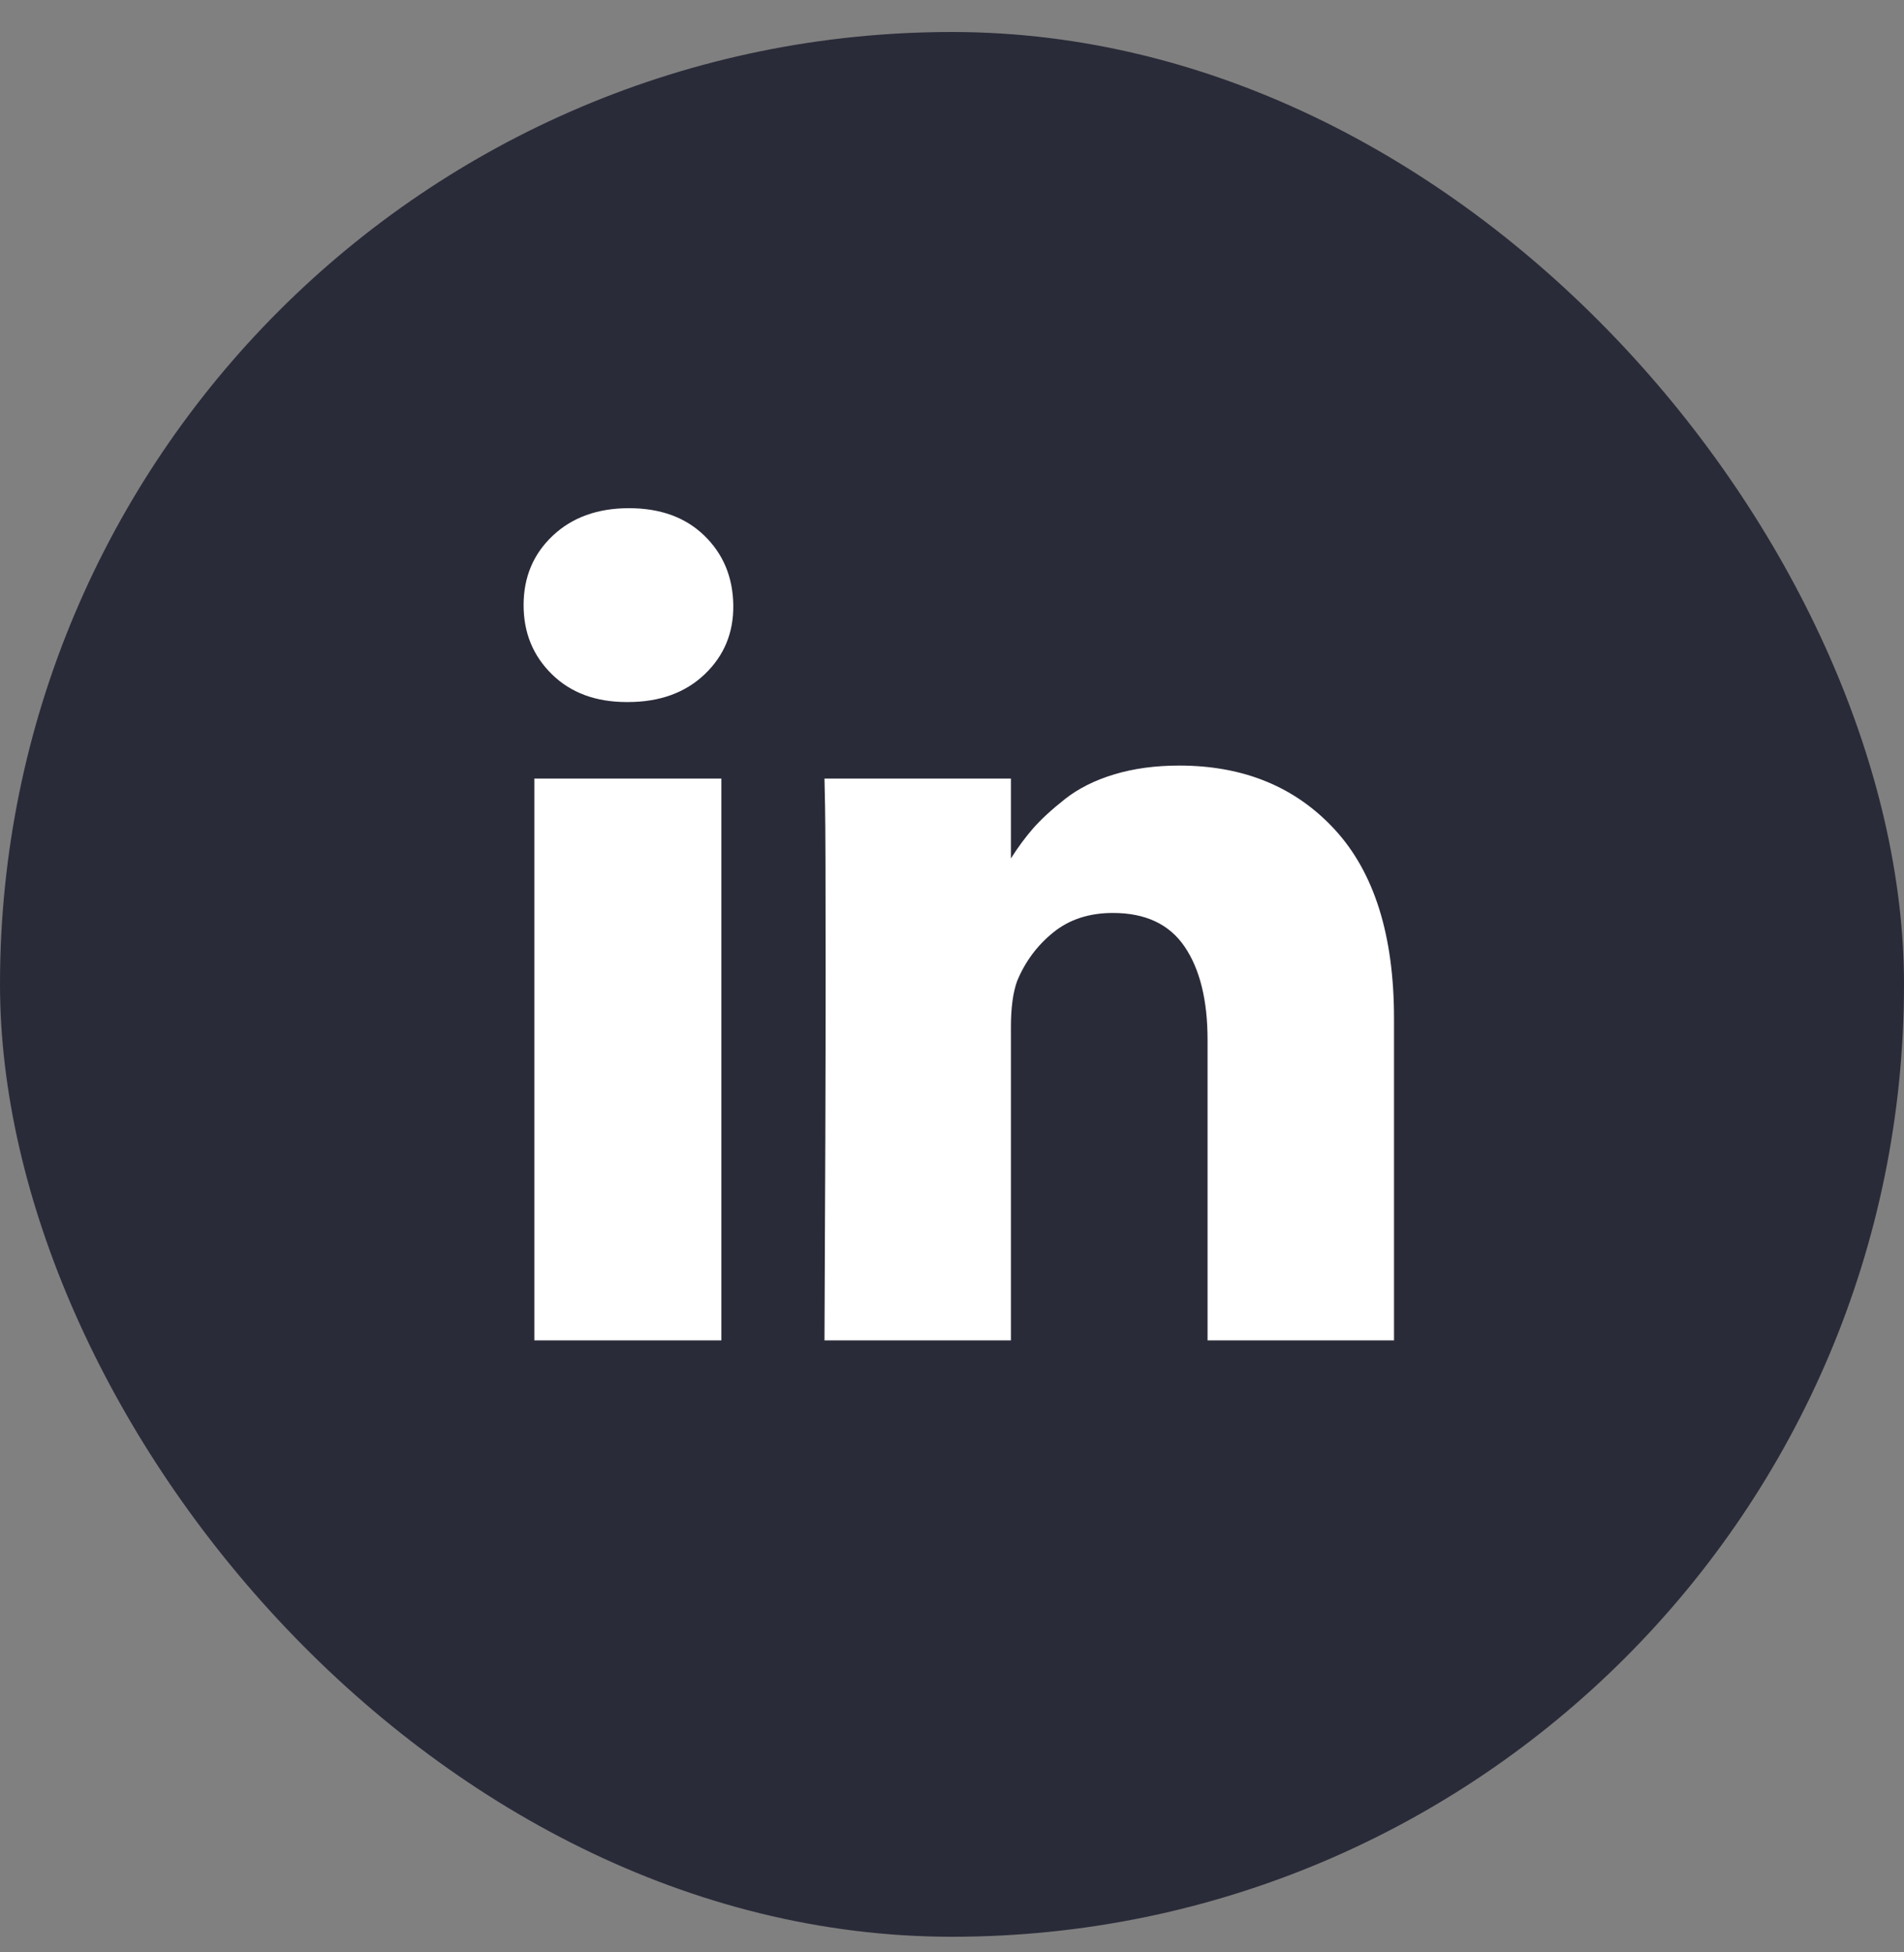
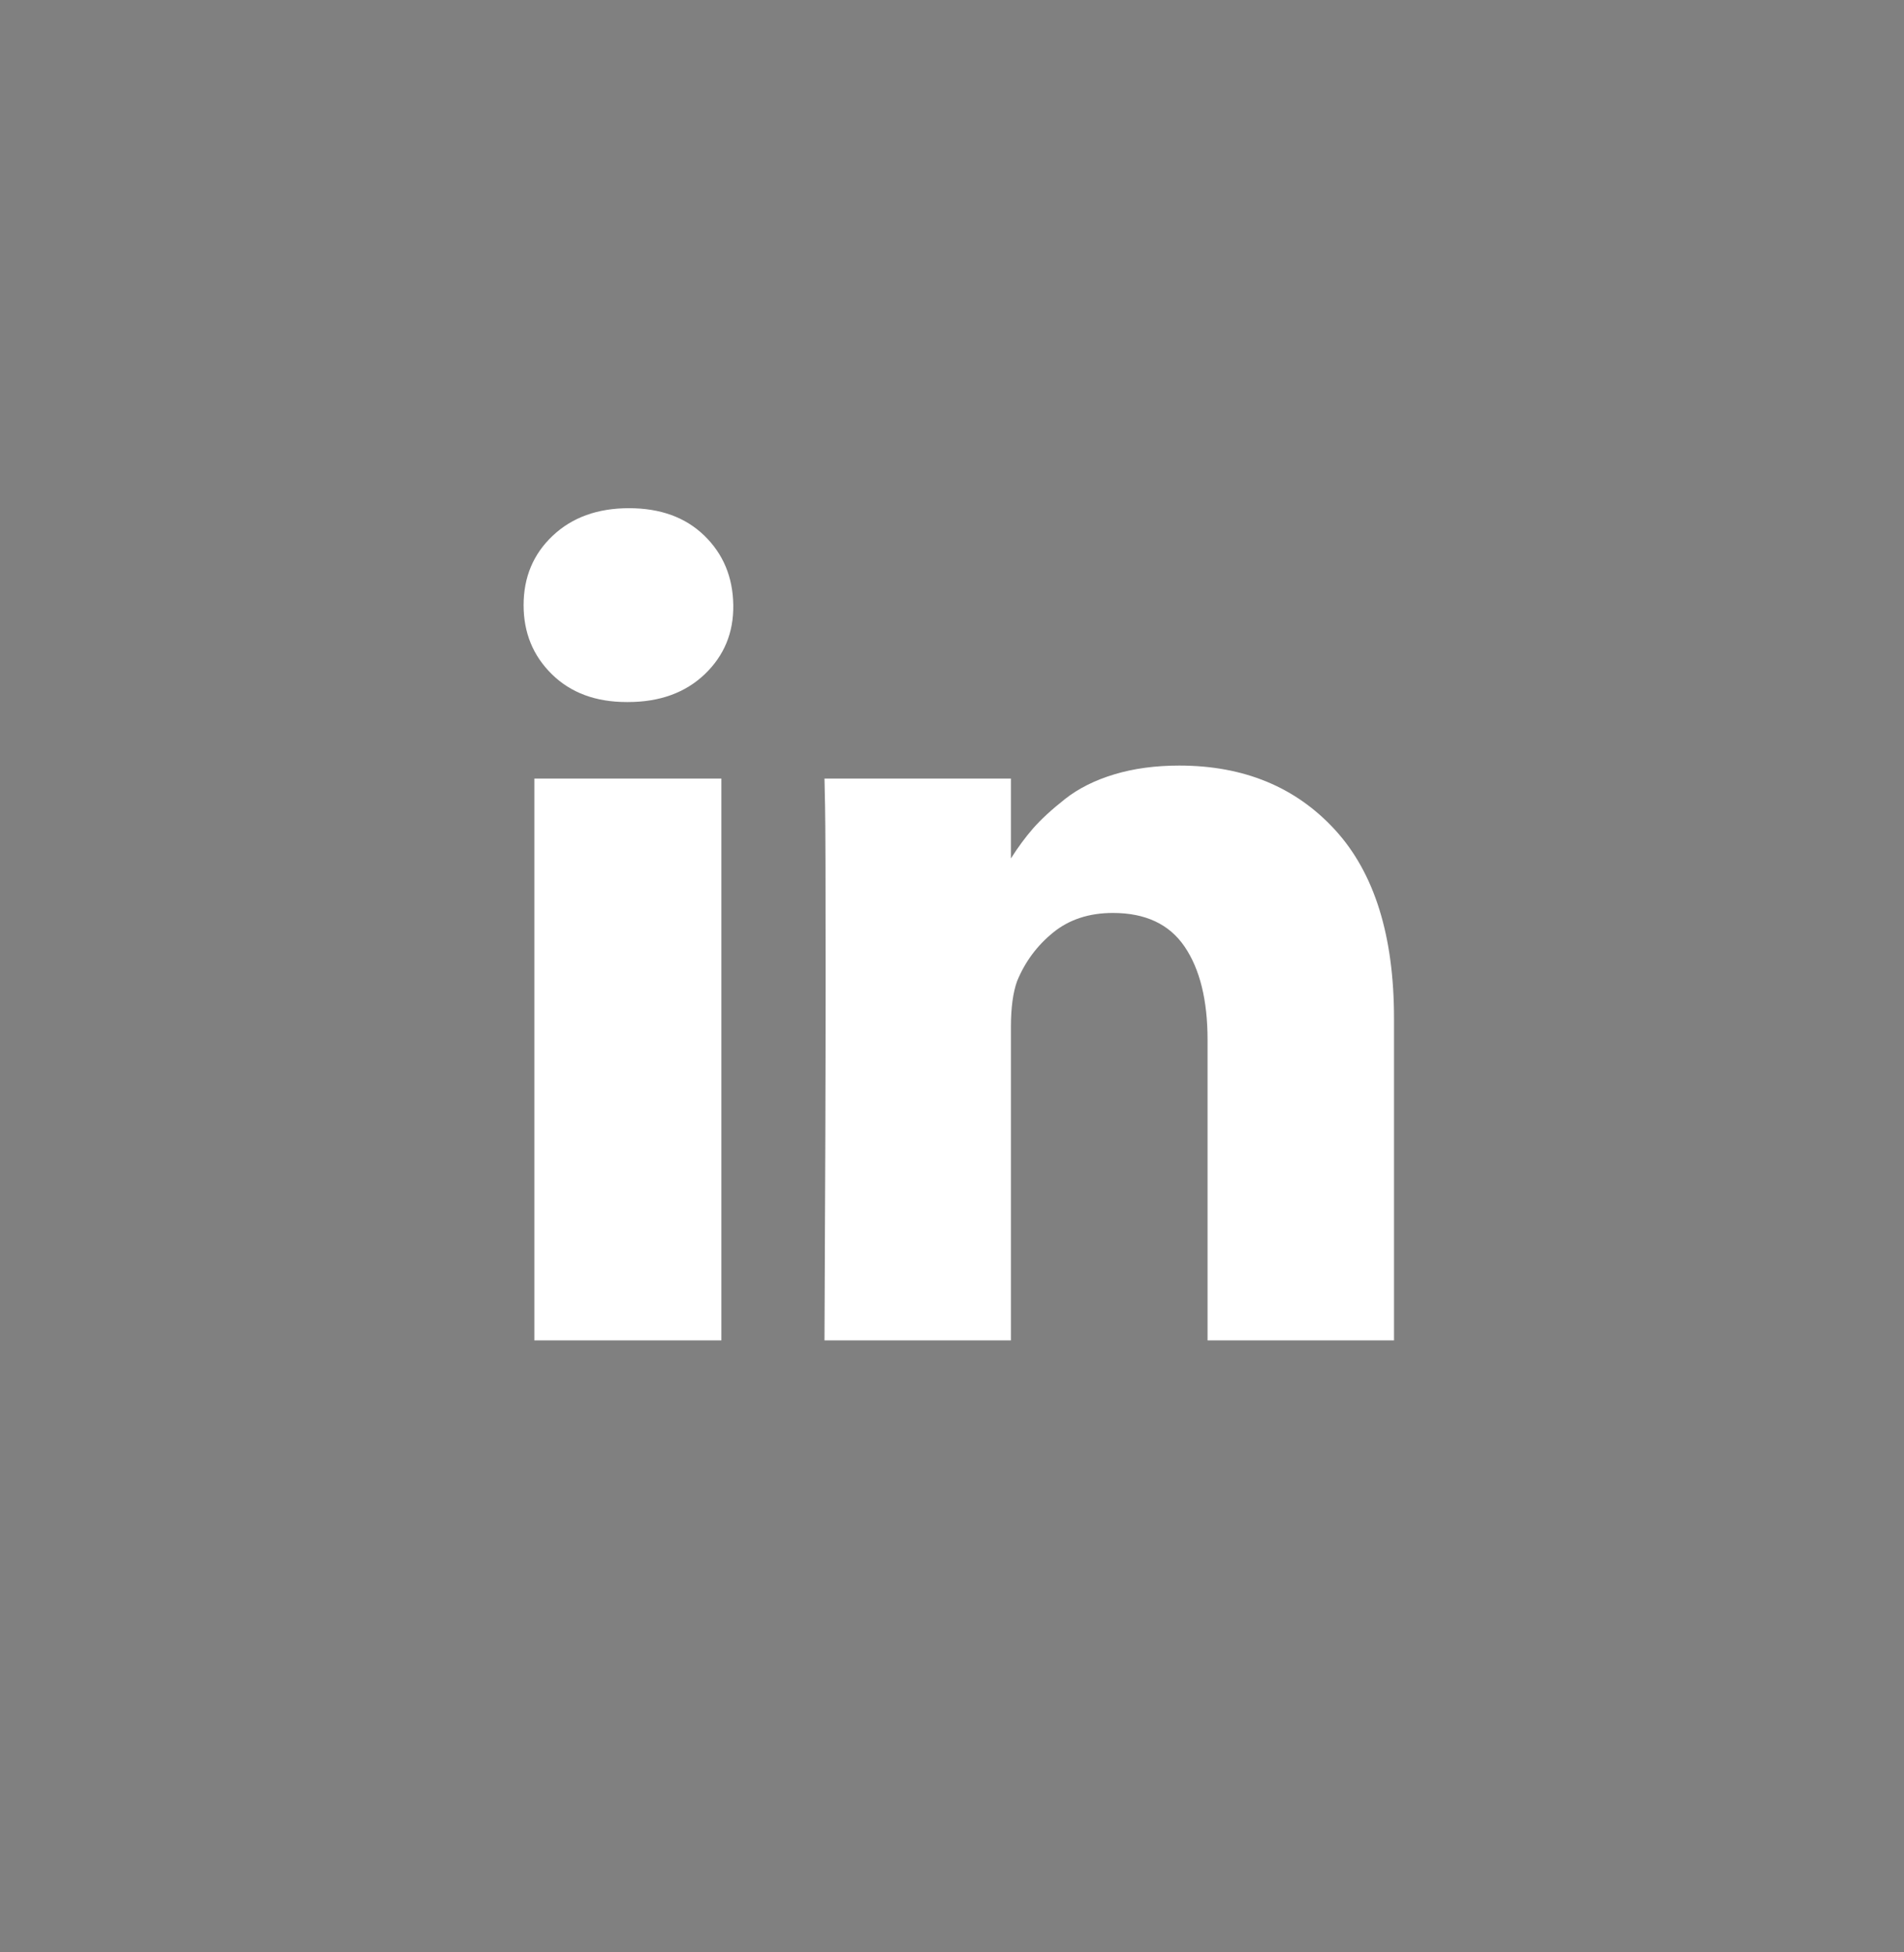
<svg xmlns="http://www.w3.org/2000/svg" width="40" height="41" viewBox="0 0 40 41" fill="none">
  <rect x="0" y="0" width="40" height="41" fill="#808080" stroke="none" />
-   <rect y="0.672" width="40" height="40" rx="20" fill="#2A2B39" />
-   <path fill-rule="evenodd" clip-rule="evenodd" d="M15.155 16.35V28.148H11.226V16.35H15.155ZM15.405 12.708C15.413 13.287 15.212 13.771 14.804 14.16C14.395 14.549 13.857 14.743 13.191 14.743H13.167C12.516 14.743 11.992 14.549 11.595 14.16C11.198 13.771 11 13.287 11 12.708C11 12.12 11.204 11.634 11.613 11.249C12.022 10.864 12.556 10.672 13.214 10.672C13.873 10.672 14.401 10.864 14.798 11.249C15.194 11.634 15.397 12.12 15.405 12.708ZM21.238 18.027C21.389 17.789 21.544 17.579 21.702 17.398C21.869 17.208 22.093 17.001 22.375 16.779C22.657 16.557 23.002 16.384 23.411 16.261C23.819 16.138 24.274 16.077 24.774 16.077C26.131 16.077 27.222 16.527 28.048 17.428C28.873 18.329 29.286 19.648 29.286 21.386V28.148H25.369V21.838C25.369 21.005 25.208 20.352 24.887 19.88C24.566 19.408 24.064 19.172 23.381 19.172C22.881 19.172 22.462 19.309 22.125 19.583C21.788 19.856 21.536 20.196 21.369 20.6C21.282 20.838 21.238 21.16 21.238 21.565V28.148H17.321C17.337 24.981 17.345 22.414 17.345 20.446C17.345 18.477 17.341 17.303 17.333 16.922L17.321 16.35H21.238V18.027Z" fill="white" />
+   <path fill-rule="evenodd" clip-rule="evenodd" d="M15.155 16.35V28.148H11.226V16.35H15.155ZM15.405 12.708C15.413 13.287 15.212 13.771 14.804 14.16C14.395 14.549 13.857 14.743 13.191 14.743H13.167C12.516 14.743 11.992 14.549 11.595 14.16C11.198 13.771 11 13.287 11 12.708C11 12.12 11.204 11.634 11.613 11.249C12.022 10.864 12.556 10.672 13.214 10.672C13.873 10.672 14.401 10.864 14.798 11.249C15.194 11.634 15.397 12.12 15.405 12.708ZM21.238 18.027C21.389 17.789 21.544 17.579 21.702 17.398C21.869 17.208 22.093 17.001 22.375 16.779C22.657 16.557 23.002 16.384 23.411 16.261C23.819 16.138 24.274 16.077 24.774 16.077C26.131 16.077 27.222 16.527 28.048 17.428C28.873 18.329 29.286 19.648 29.286 21.386V28.148H25.369V21.838C25.369 21.005 25.208 20.352 24.887 19.88C24.566 19.408 24.064 19.172 23.381 19.172C22.881 19.172 22.462 19.309 22.125 19.583C21.788 19.856 21.536 20.196 21.369 20.6C21.282 20.838 21.238 21.16 21.238 21.565V28.148H17.321C17.337 24.981 17.345 22.414 17.345 20.446C17.345 18.477 17.341 17.303 17.333 16.922L17.321 16.35H21.238V18.027" fill="white" />
</svg>